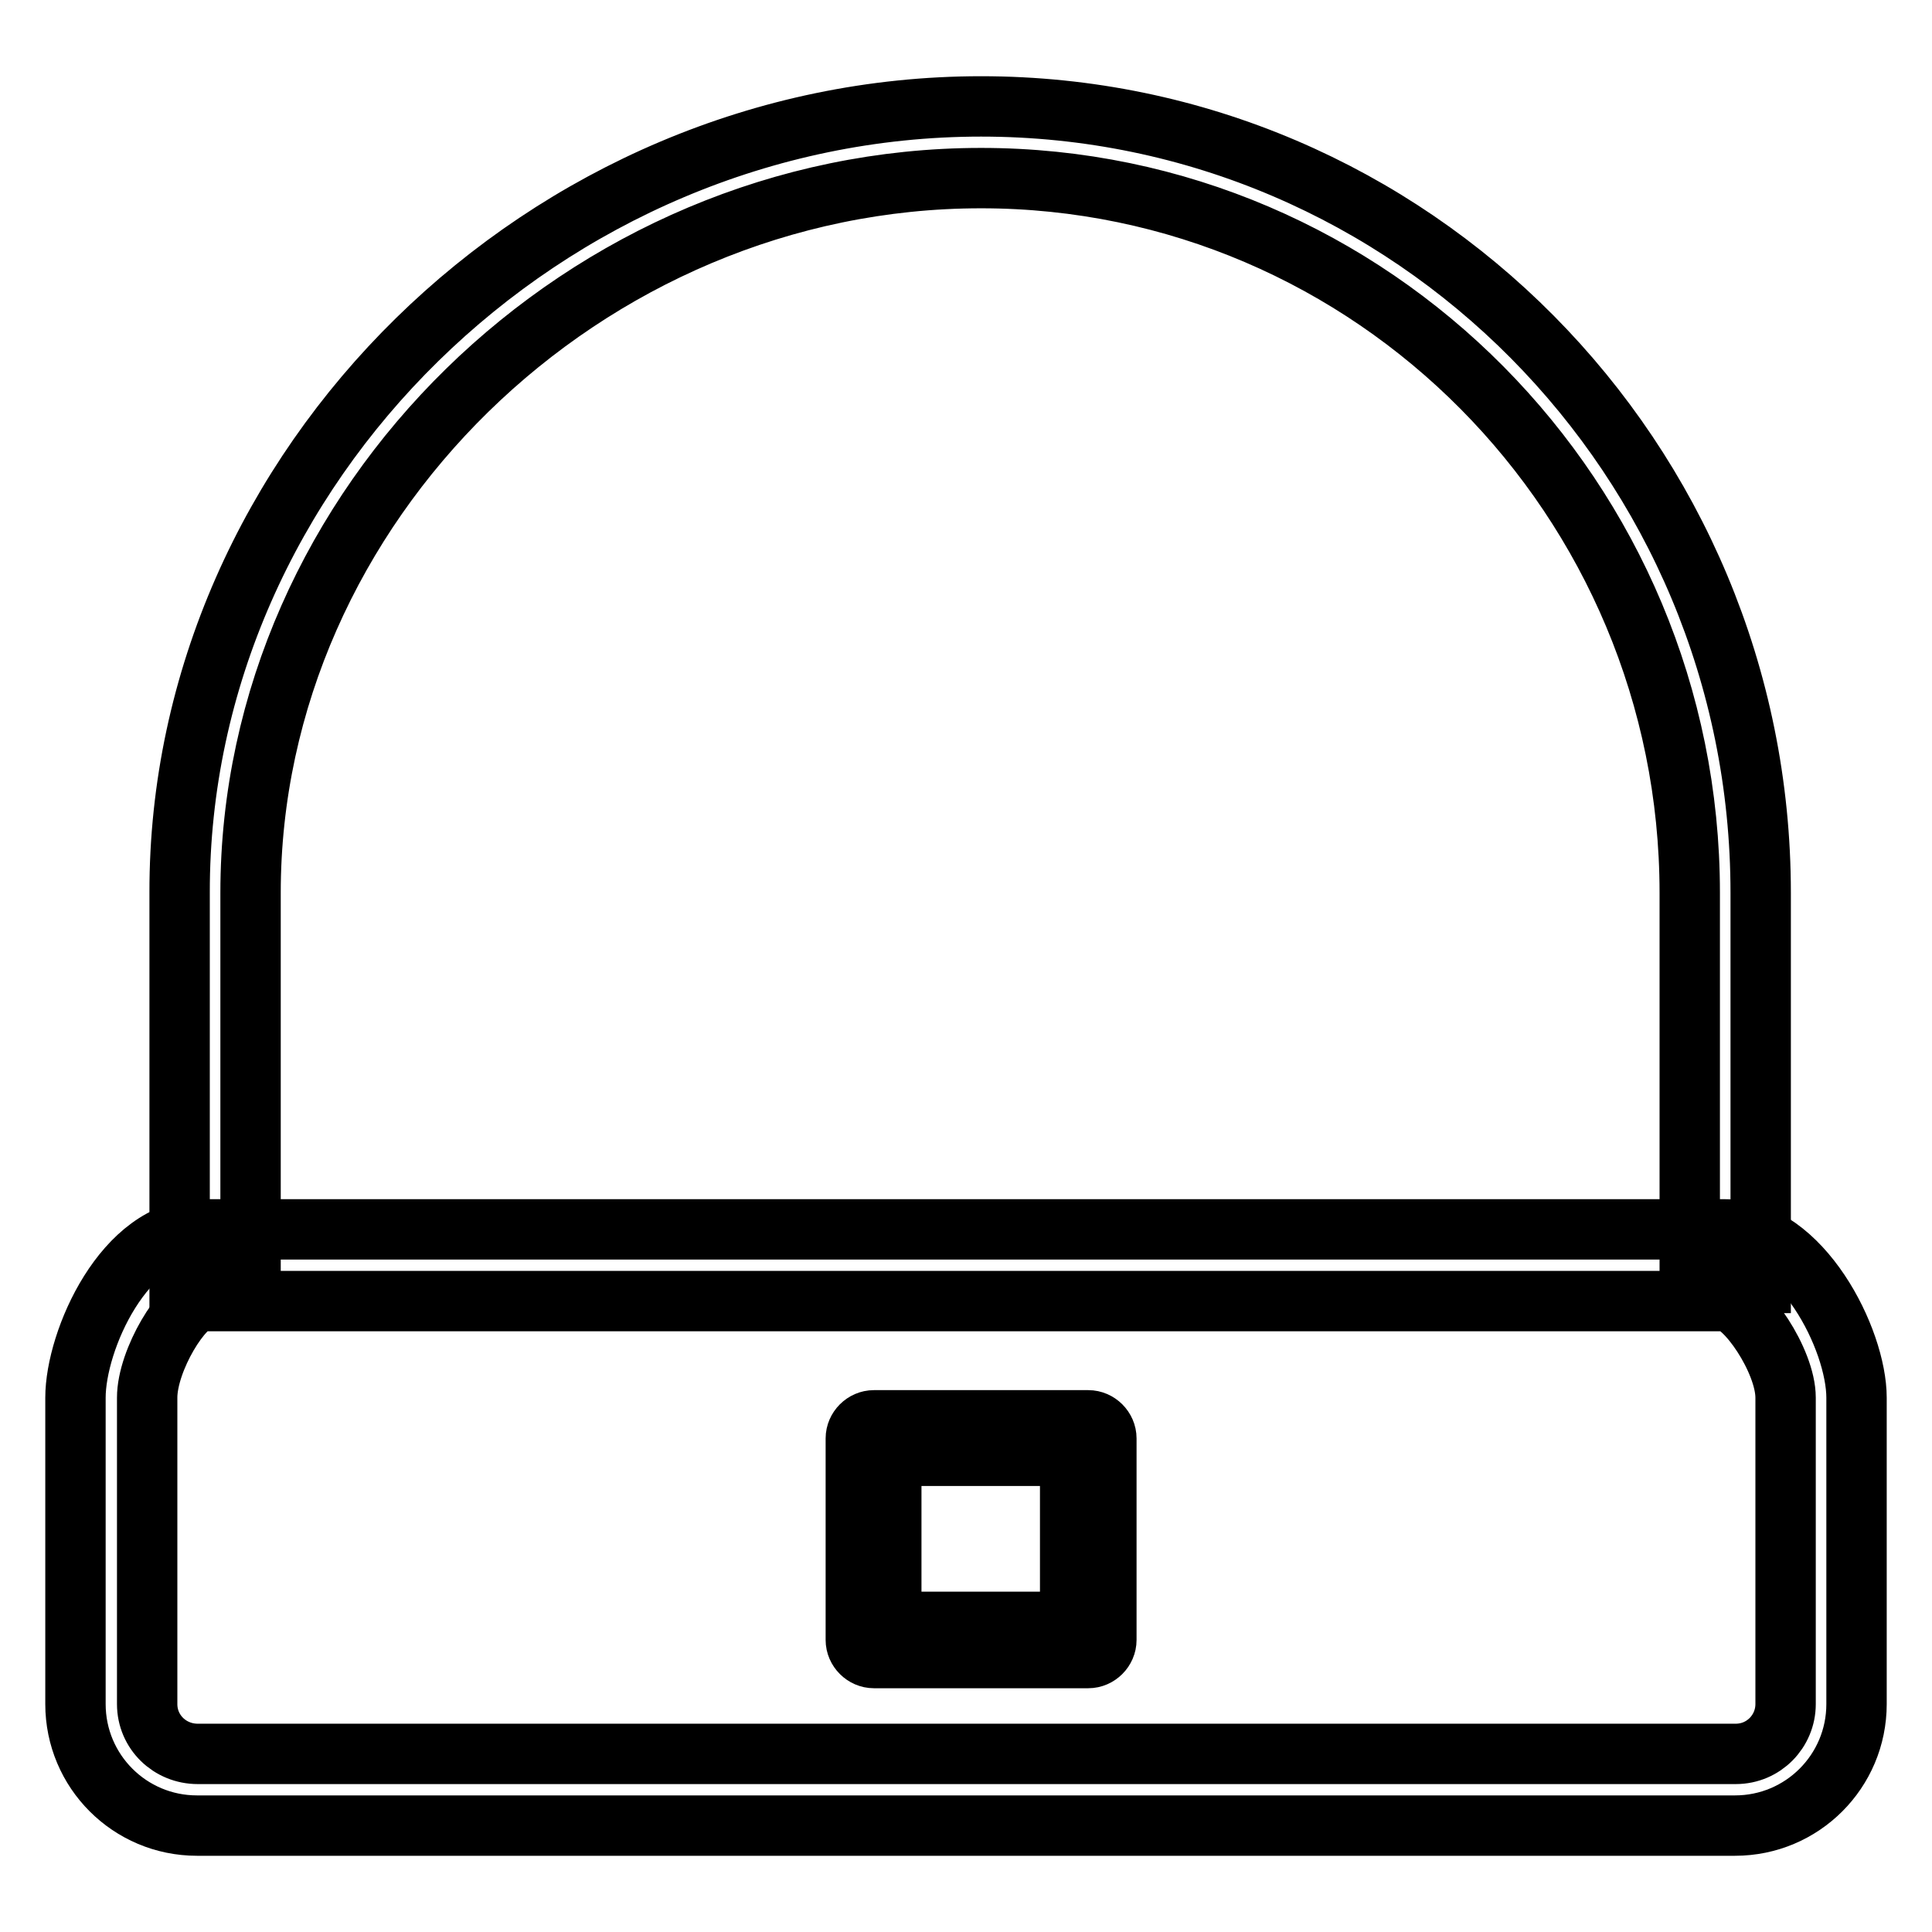
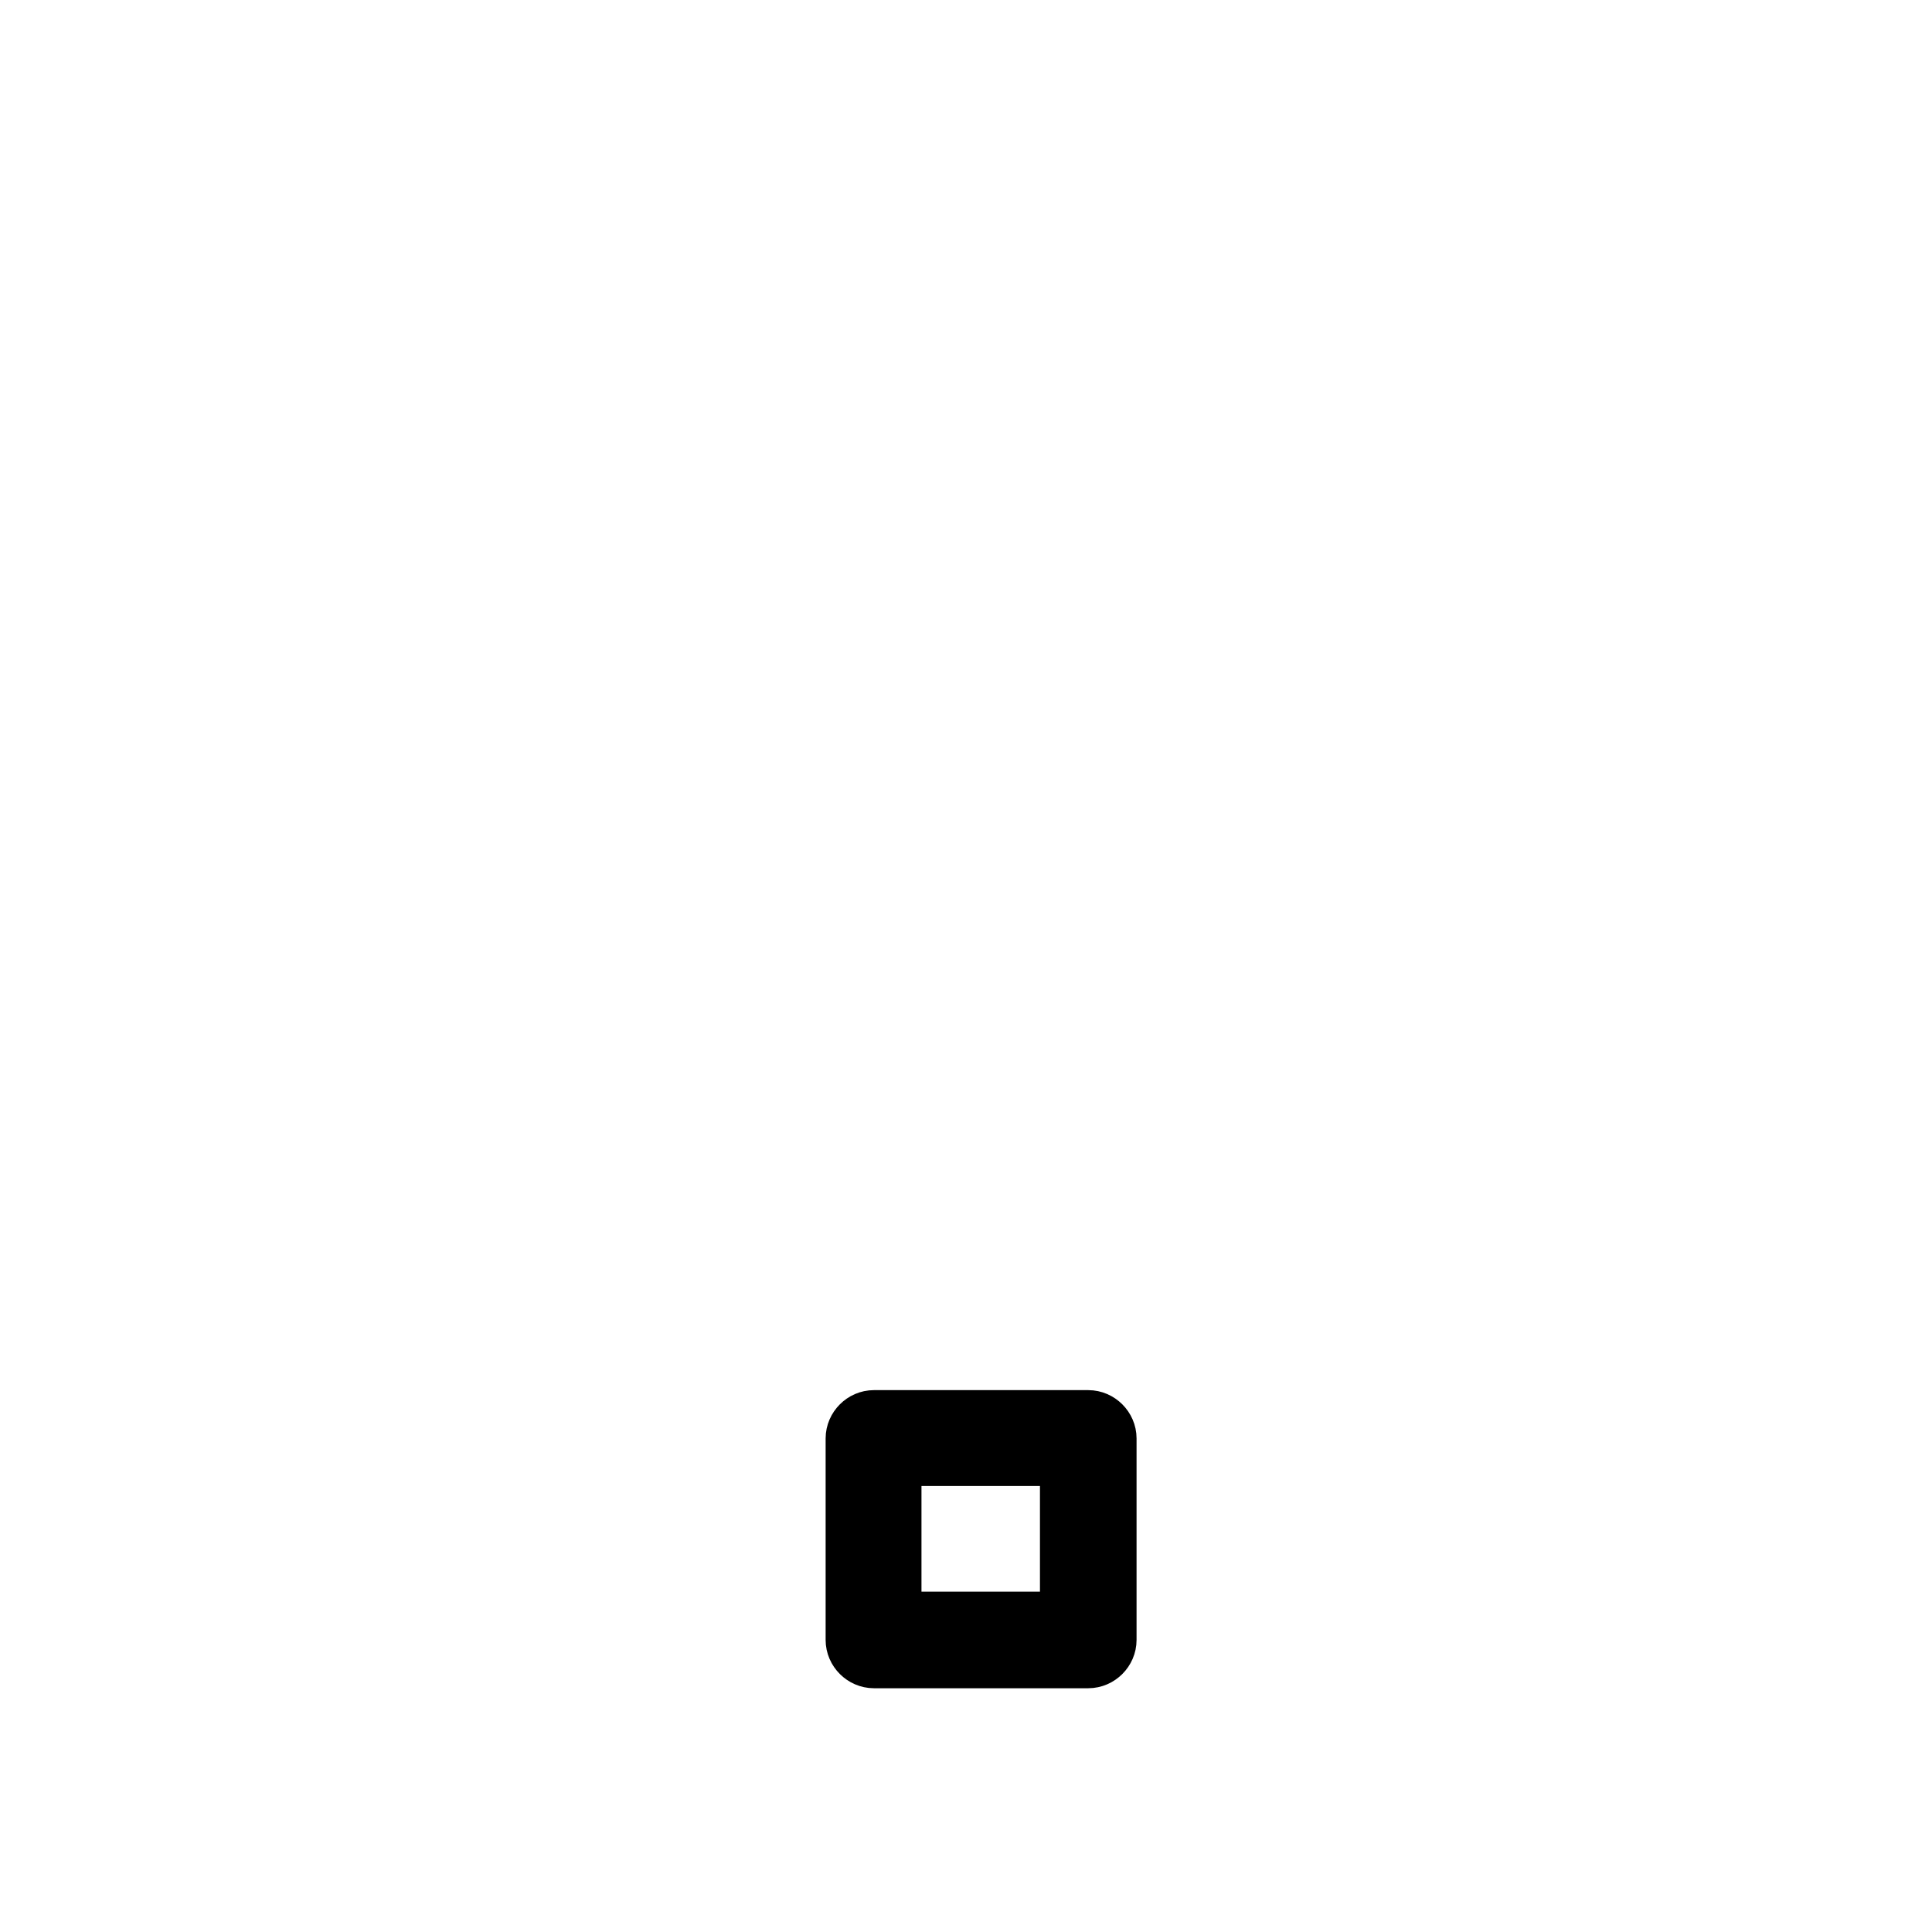
<svg xmlns="http://www.w3.org/2000/svg" version="1.1" x="0px" y="0px" viewBox="0 0 256 256" enable-background="new 0 0 256 256" xml:space="preserve">
  <g>
-     <path stroke-width="8" fill-opacity="0" stroke="#000000" d="M233.3,170h-9.4v-51.7c0-52.2-42.1-94.7-93.9-94.7c-52.5,0-96.8,43.4-96.8,94.7V170h-9.4v-51.7 C23.7,61.8,72.4,14.1,130,14.1c57,0,103.3,46.7,103.3,104.2L233.3,170L233.3,170z" />
-     <path stroke-width="8" fill-opacity="0" stroke="#000000" d="M229.9,241.9H26.1c-8.9,0-16.1-7.2-16.1-16.1v-40.6c0-7.6,6.5-22.3,16.7-22.3h201.9 c10.1,0,17.4,14.6,17.4,22.3v40.6C246,234.7,238.8,241.9,229.9,241.9L229.9,241.9z M26.7,172.4c-2.4,0-7.2,7.8-7.2,12.8v40.6 c0,3.7,3,6.6,6.7,6.6h203.8c3.7,0,6.6-3,6.6-6.6v-40.6c0-4.9-5.4-12.8-8-12.8H26.7z" />
    <path stroke-width="8" fill-opacity="0" stroke="#000000" d="M144.2,219.7h-28.4c-1.3,0-2.4-1.1-2.4-2.4v-26.7c0-1.3,1.1-2.4,2.4-2.4h28.4c1.3,0,2.4,1.1,2.4,2.4v26.7 C146.6,218.6,145.5,219.7,144.2,219.7z M118.1,214.9h23.7v-22h-23.7V214.9z" />
  </g>
</svg>